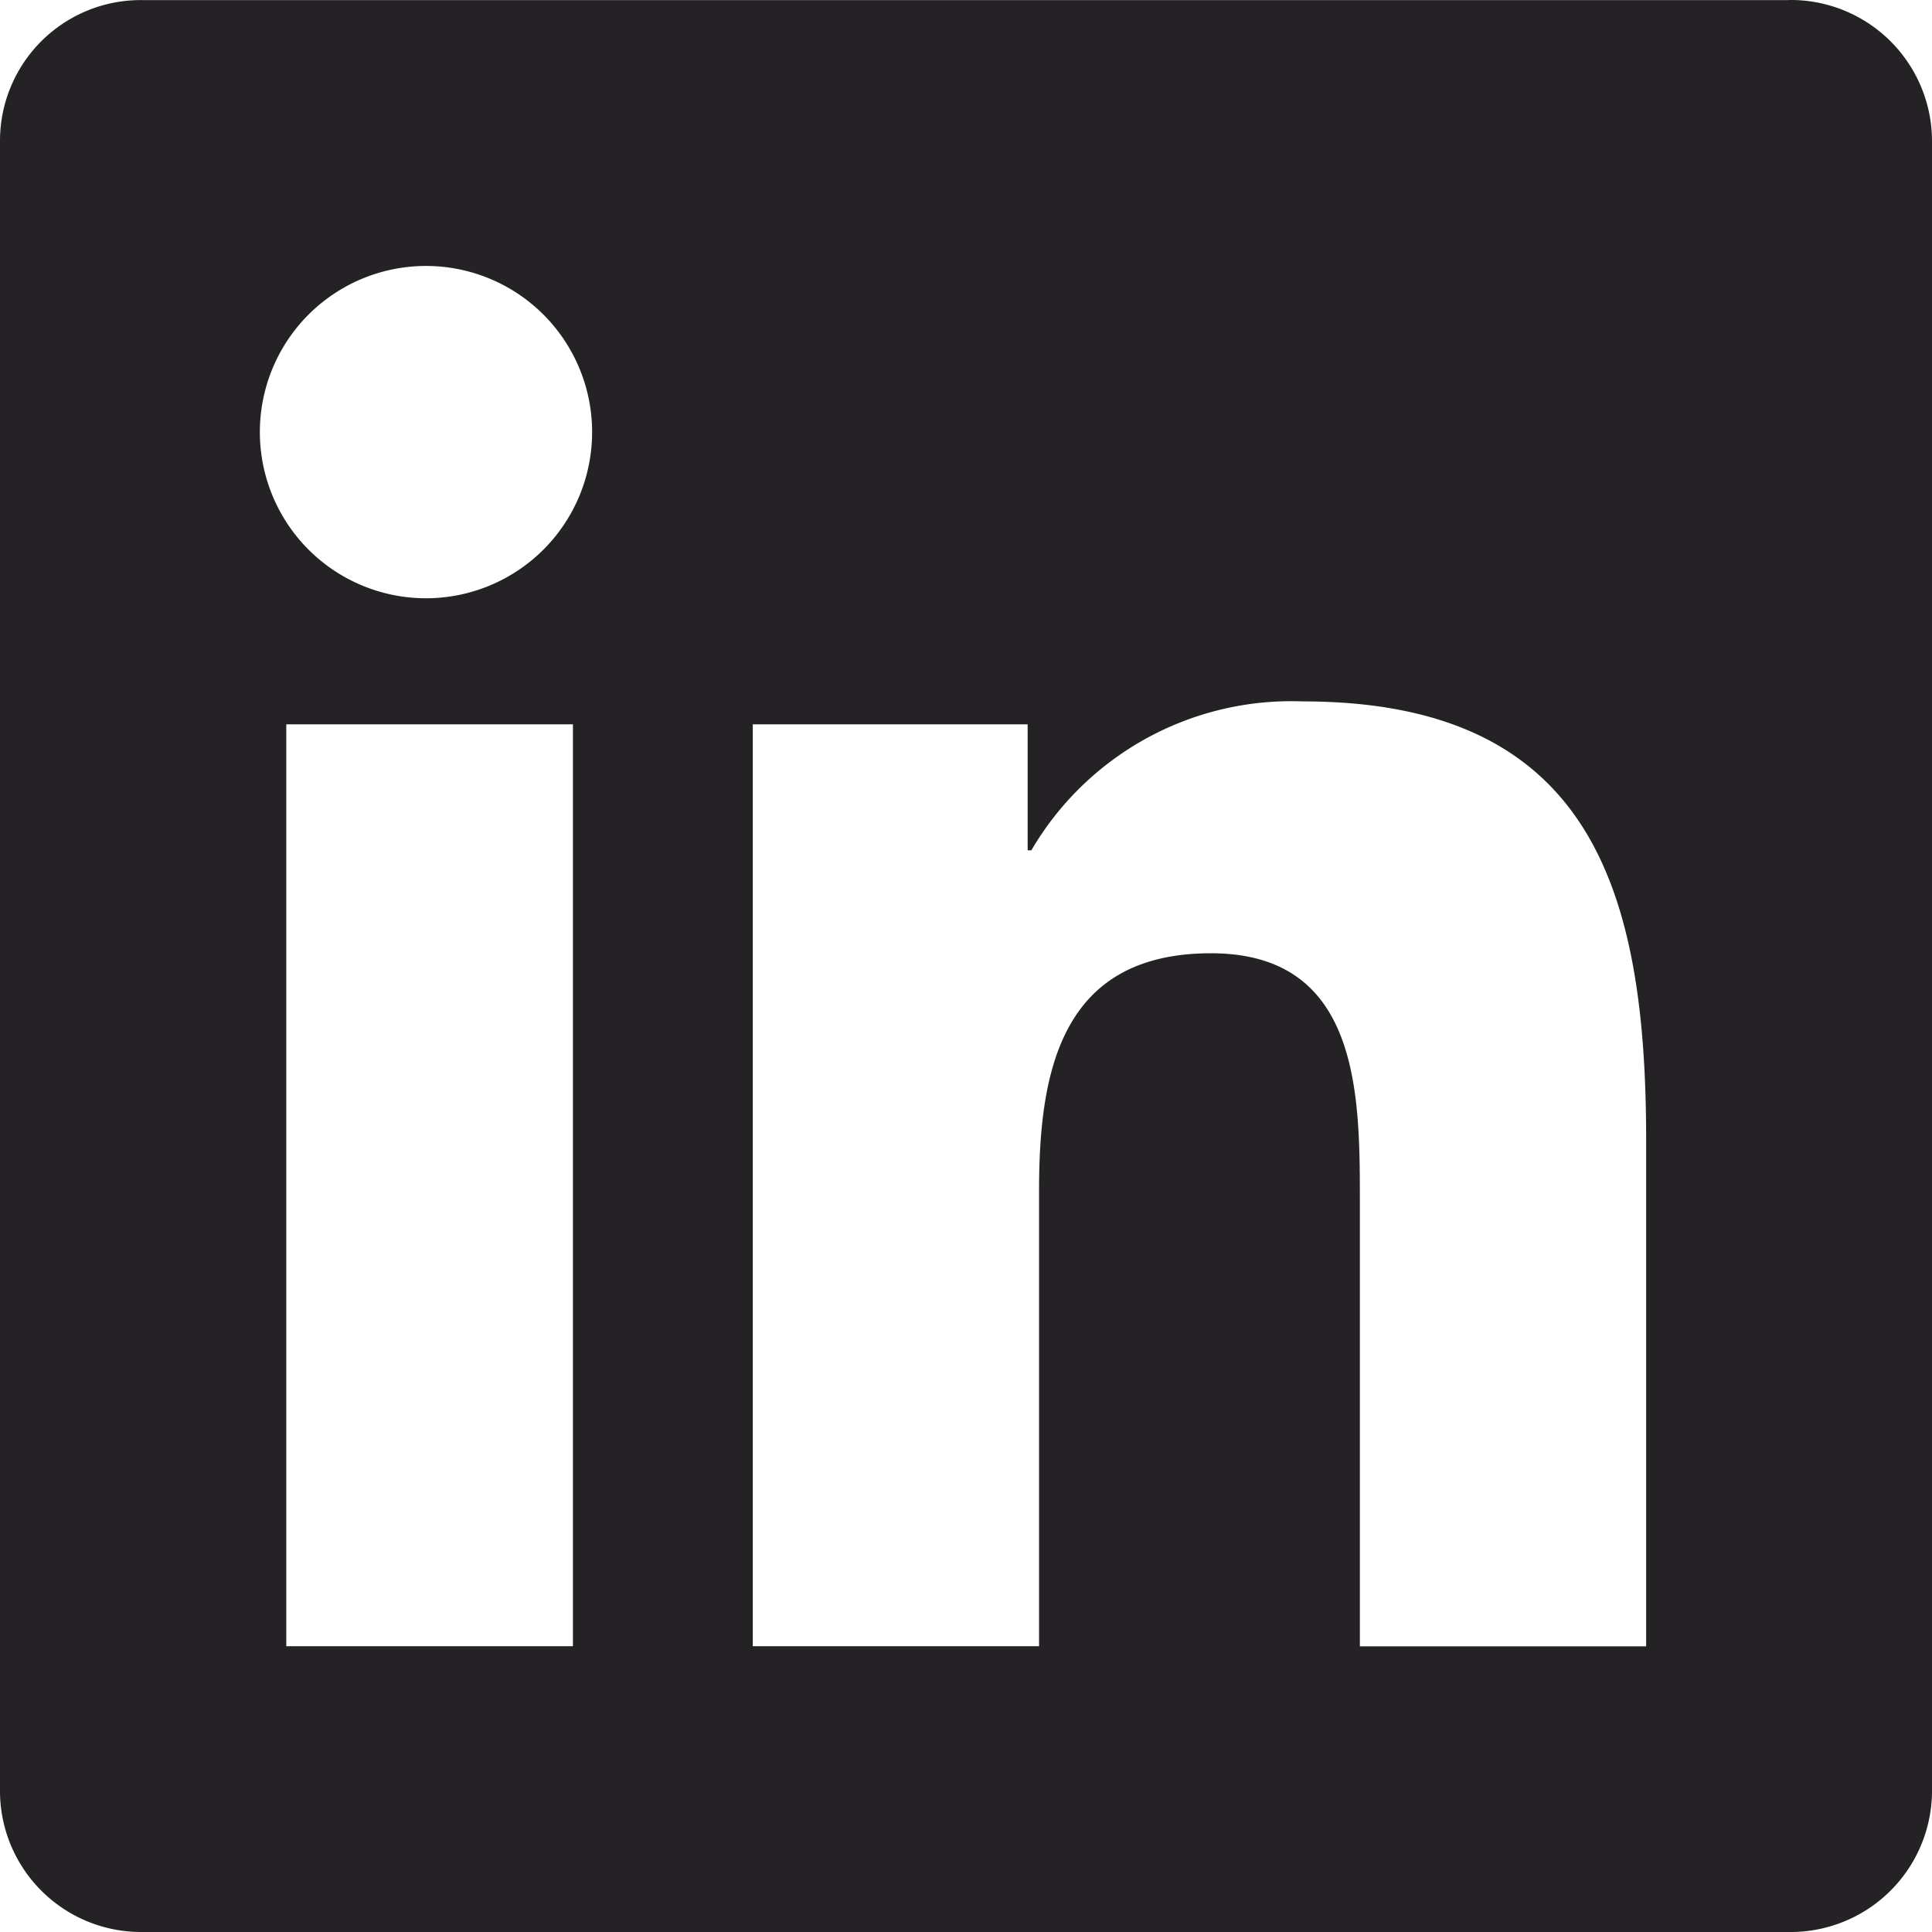
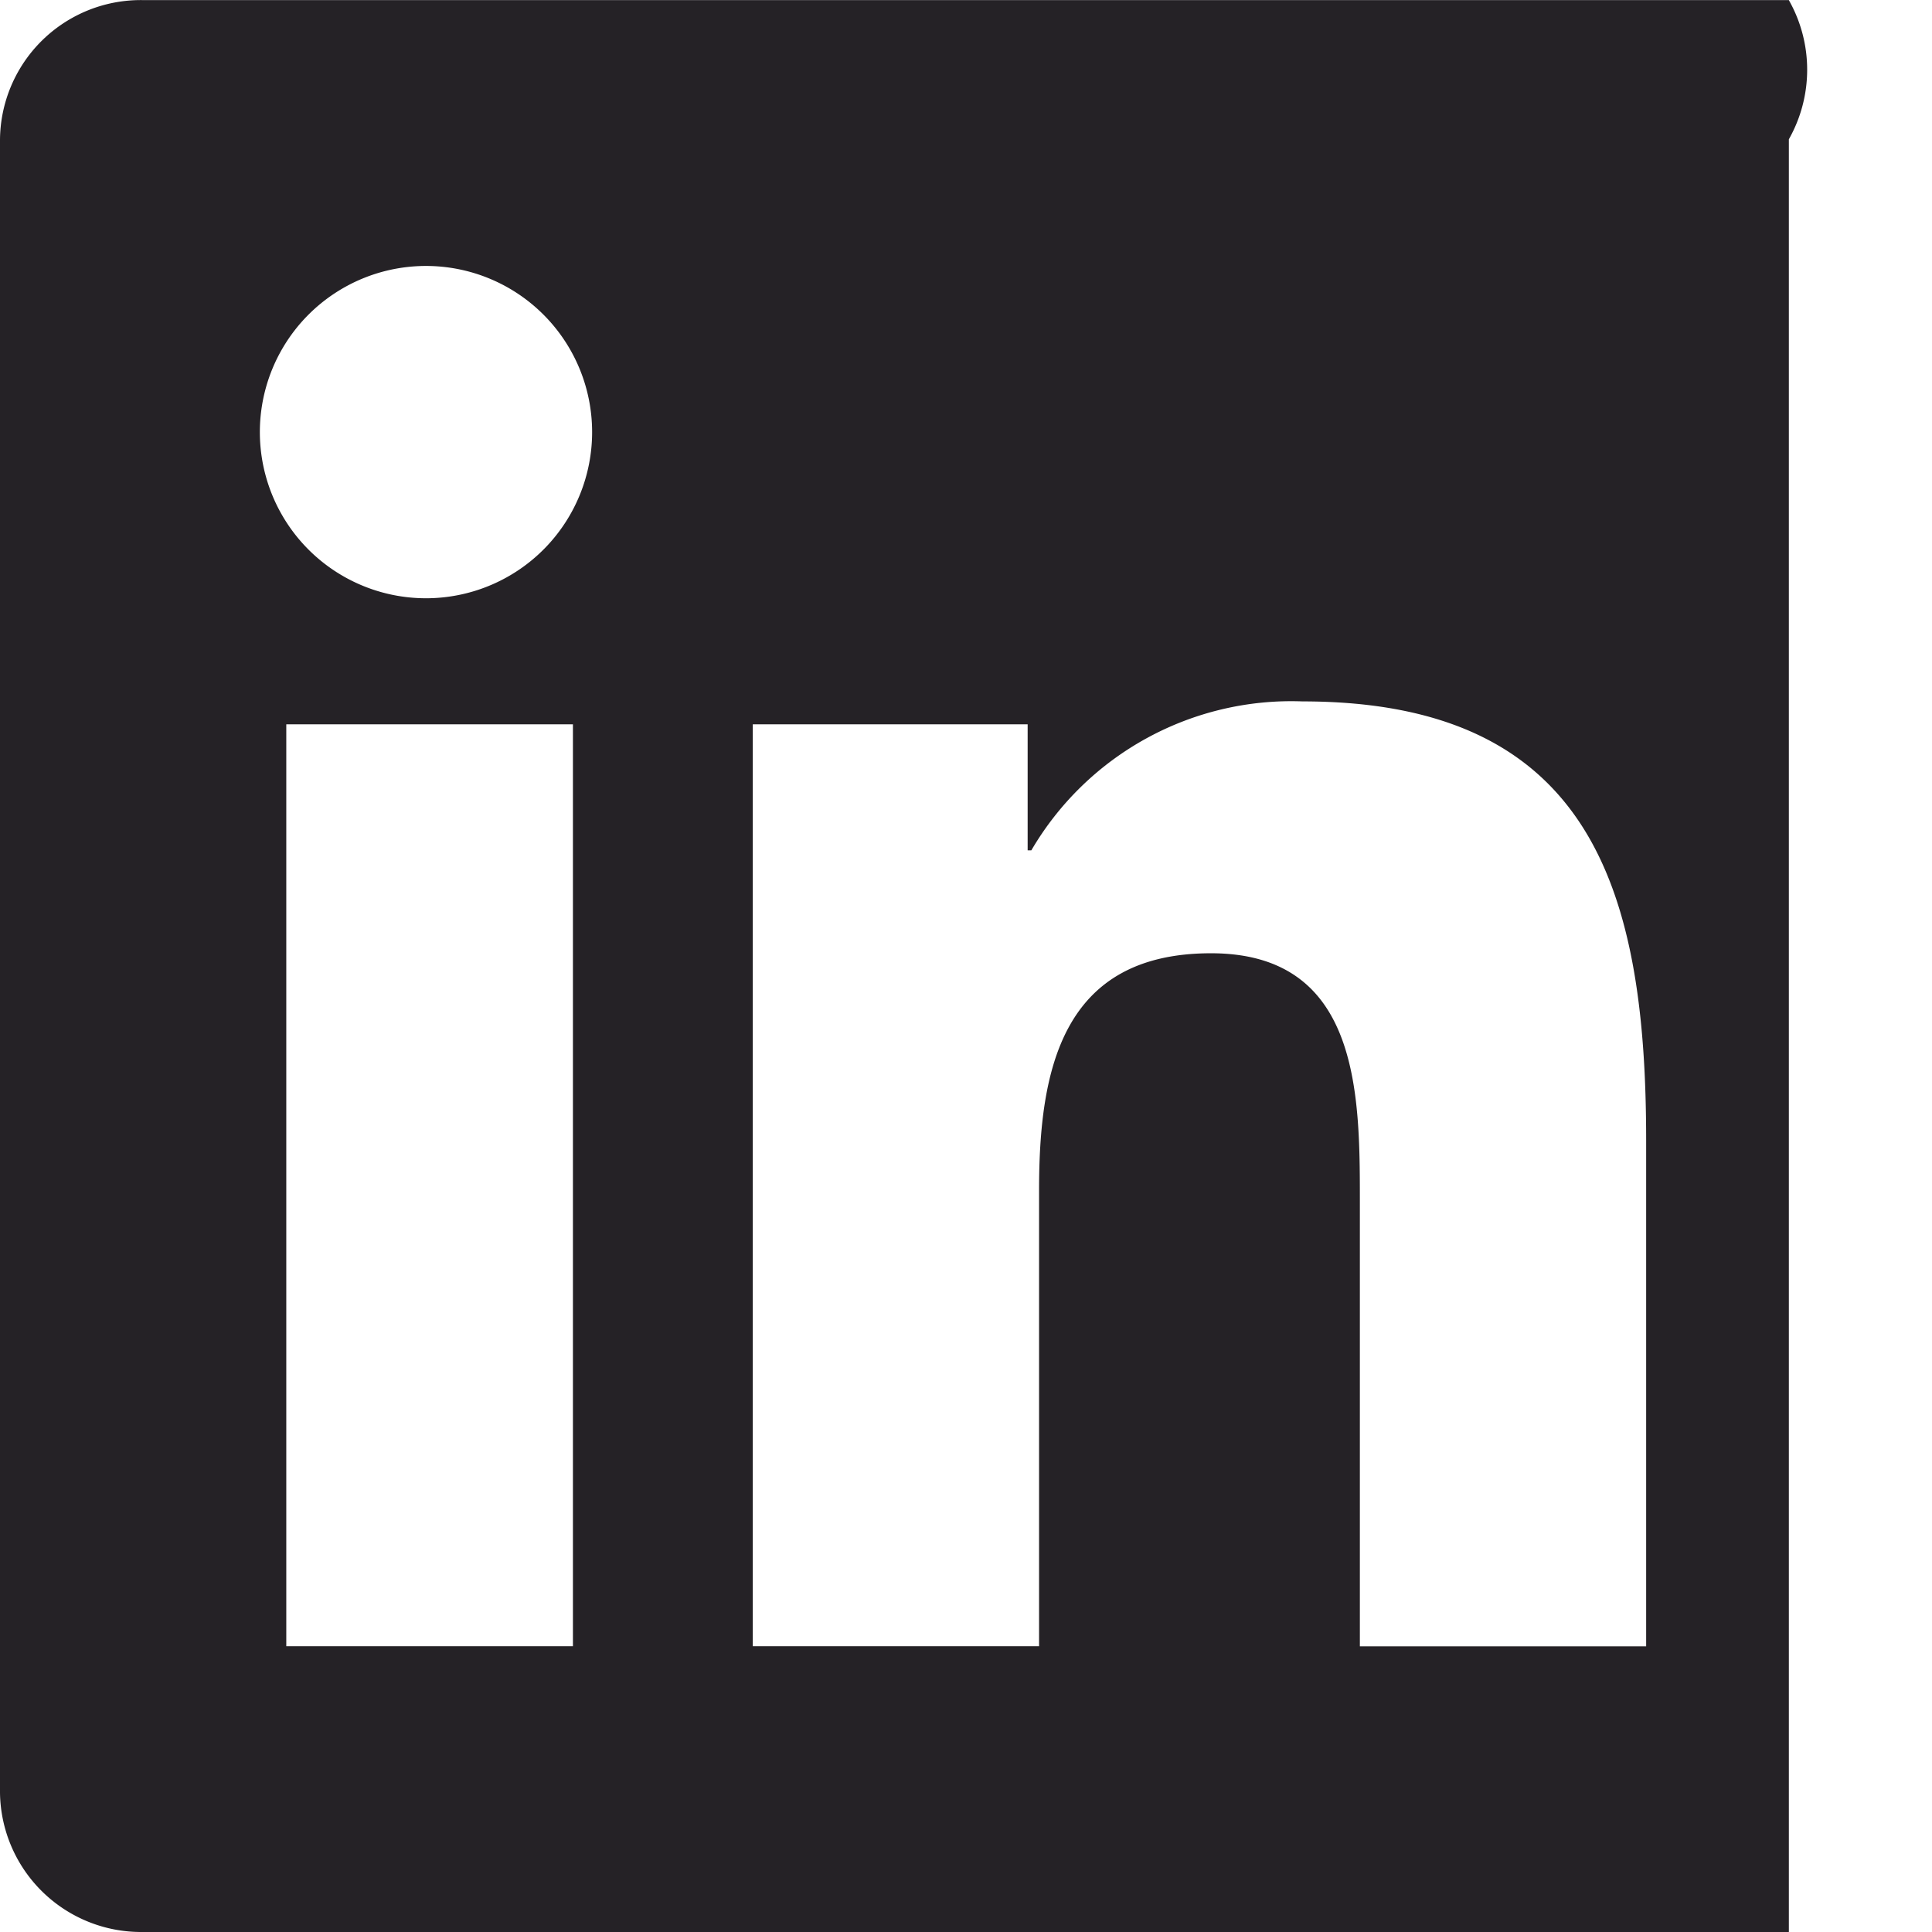
<svg xmlns="http://www.w3.org/2000/svg" width="22" height="22" fill="none">
-   <path fill="#252226" d="M18.745 18.747h-3.26V13.64c0-1.218-.021-2.785-1.695-2.785-1.698 0-1.958 1.326-1.958 2.696v5.195h-3.26V8.248h3.13v1.435h.042a3.43 3.43 0 013.088-1.696c3.304 0 3.913 2.173 3.913 5v5.76zM4.895 6.812a1.892 1.892 0 11-.001-3.783 1.892 1.892 0 010 3.783zm1.63 11.934H3.26V8.248h3.264v10.498zM20.368.001H1.623A1.603 1.603 0 000 1.59v18.823A1.607 1.607 0 001.623 22H20.37A1.61 1.61 0 0022 20.412V1.586A1.609 1.609 0 0020.369 0" />
+   <path fill="#252226" d="M18.745 18.747h-3.26V13.64c0-1.218-.021-2.785-1.695-2.785-1.698 0-1.958 1.326-1.958 2.696v5.195h-3.26V8.248h3.13v1.435h.042a3.43 3.43 0 013.088-1.696c3.304 0 3.913 2.173 3.913 5v5.76zM4.895 6.812a1.892 1.892 0 11-.001-3.783 1.892 1.892 0 010 3.783zm1.63 11.934H3.26V8.248h3.264v10.498zM20.368.001H1.623A1.603 1.603 0 000 1.59v18.823A1.607 1.607 0 001.623 22H20.37V1.586A1.609 1.609 0 0020.369 0" />
</svg>